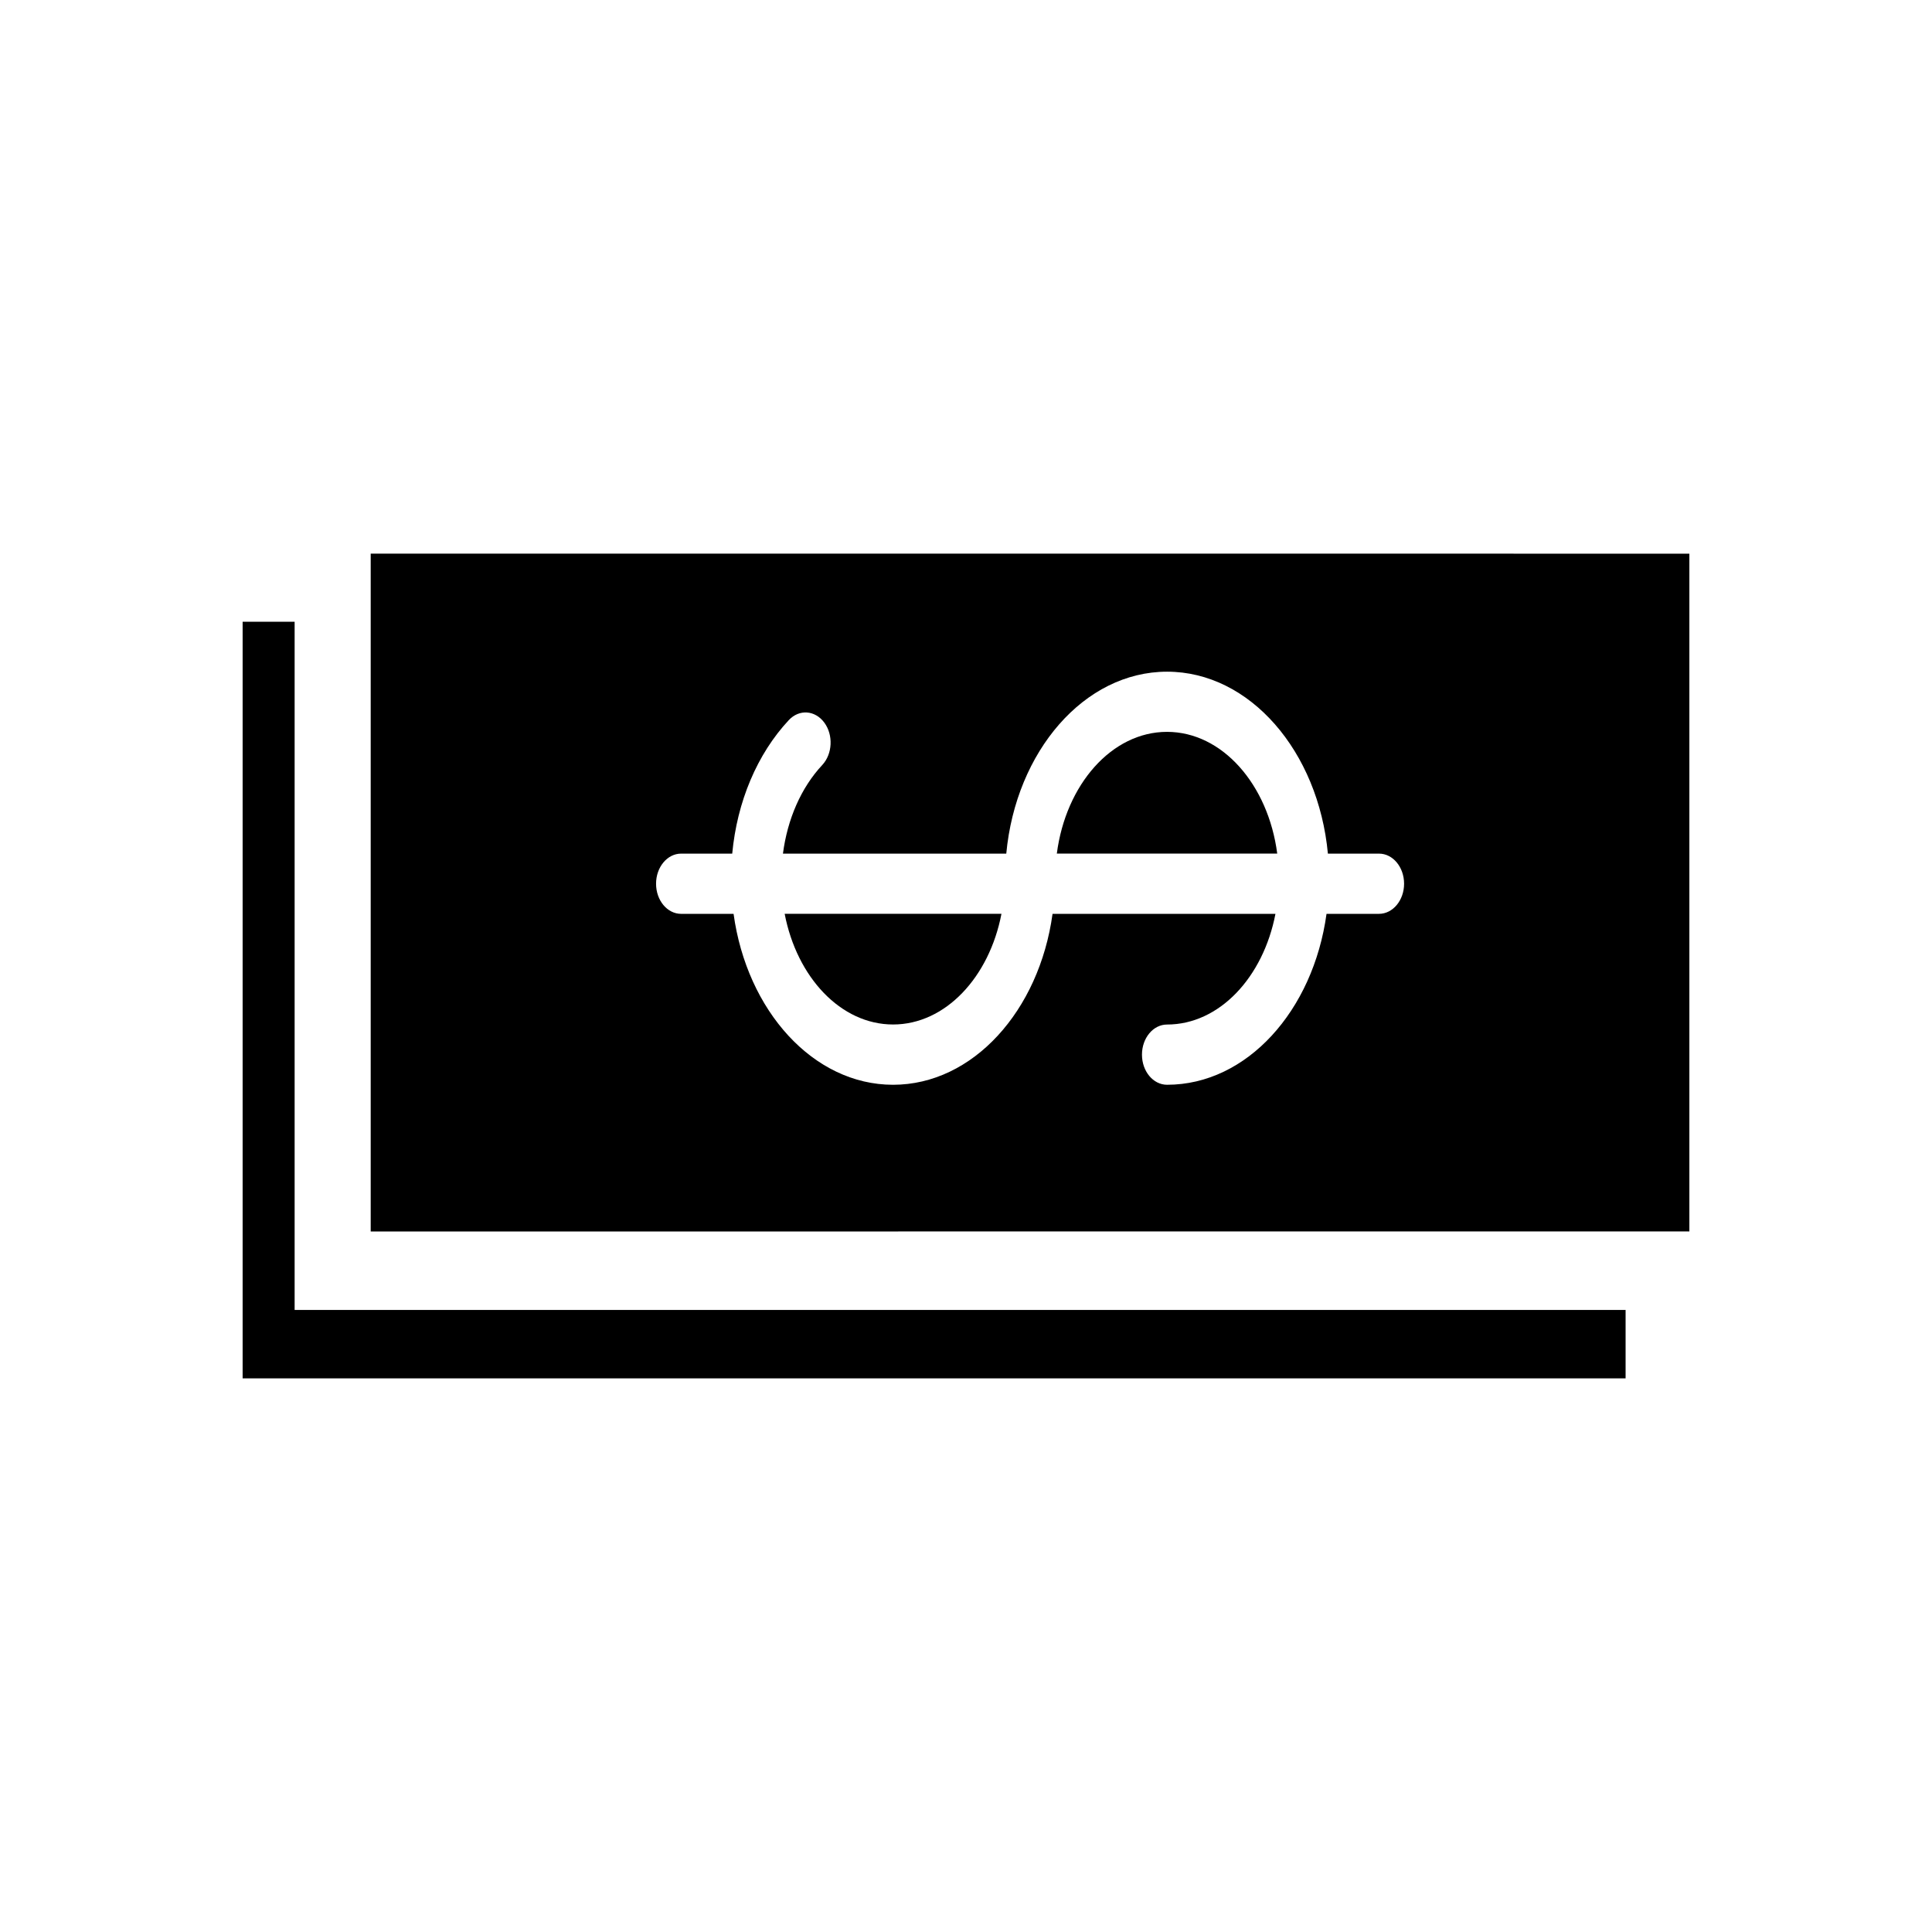
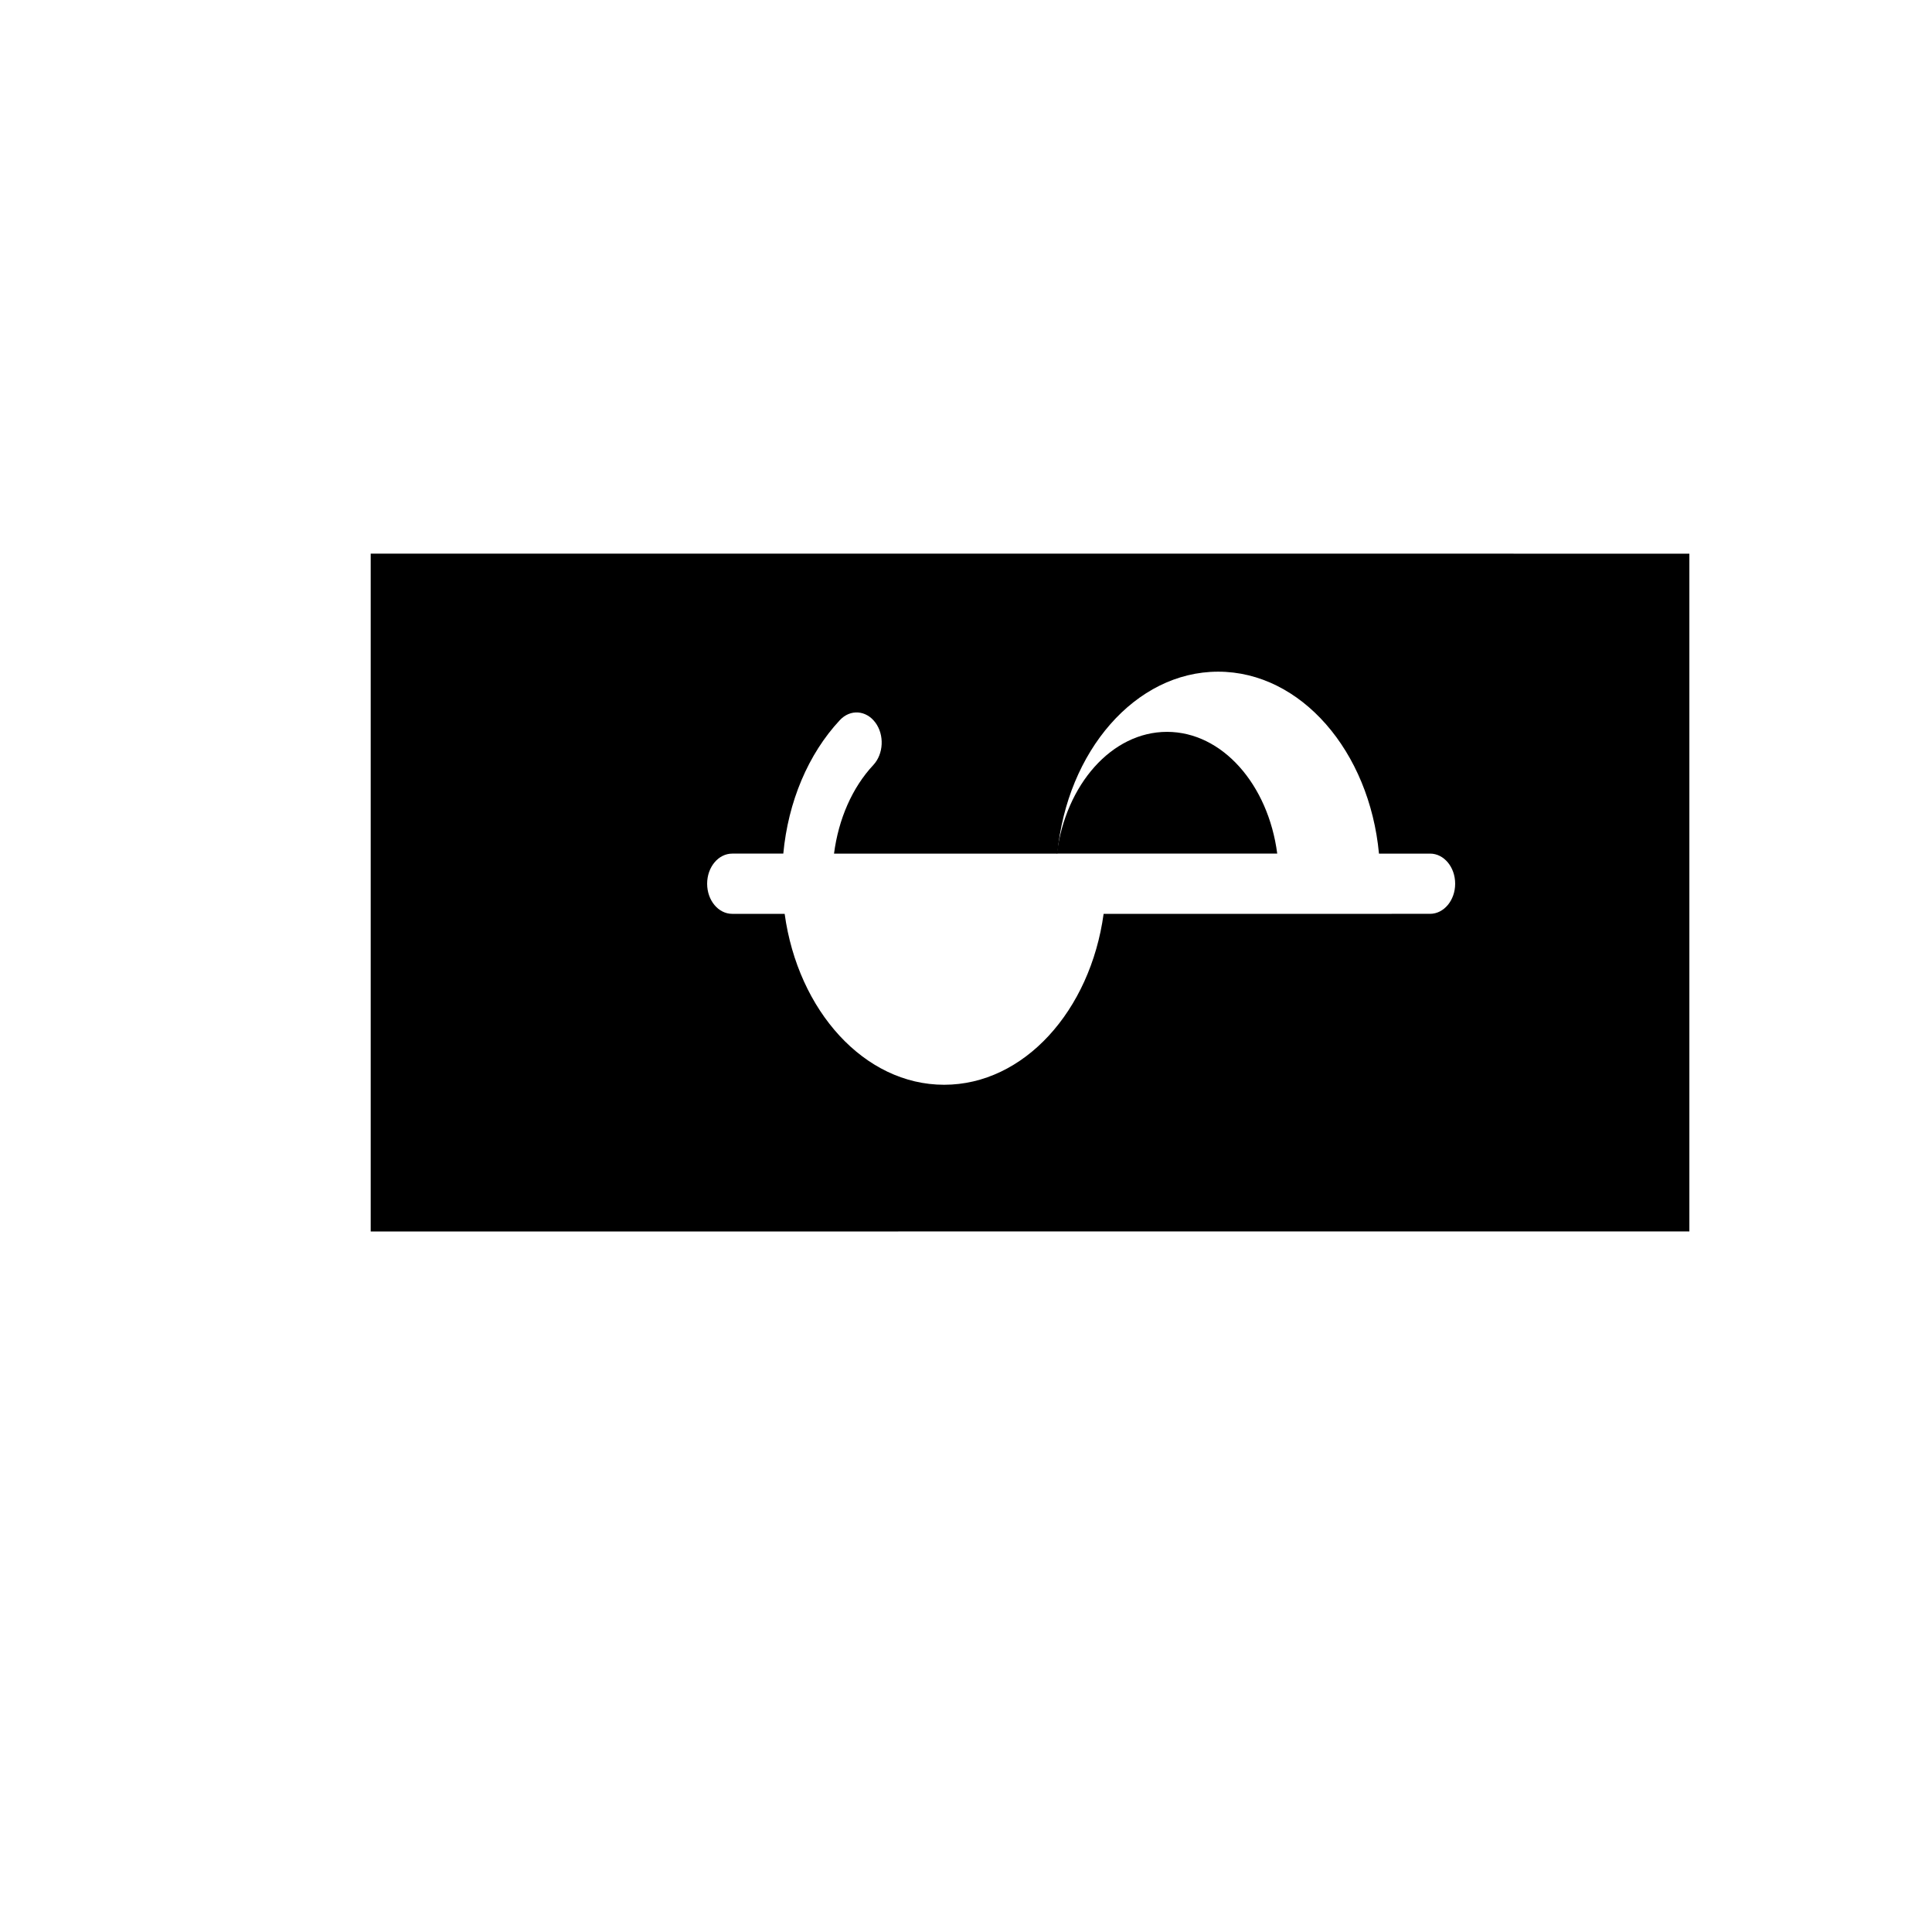
<svg xmlns="http://www.w3.org/2000/svg" fill="#000000" width="800px" height="800px" version="1.1" viewBox="144 144 512 512">
  <g>
-     <path d="m380.67 415.5c13.855 0 25.492-12.508 28.727-29.332l-57.453 0.004c3.234 16.82 14.867 29.328 28.727 29.328z" />
-     <path d="m242.24 290.72v179.63l349.46-0.004v-179.62zm267.2 95.457h-13.898c-3.527 25.688-21.113 45.297-42.266 45.297-3.672 0-6.644-3.57-6.644-7.981 0-4.41 2.977-7.981 6.644-7.981 13.855 0 25.492-12.508 28.73-29.332h-59.07c-3.527 25.688-21.113 45.297-42.266 45.297-21.148 0-38.738-19.609-42.266-45.297h-13.898c-3.672 0-6.644-3.57-6.644-7.981 0-4.41 2.977-7.981 6.644-7.981h13.539c1.285-13.73 6.578-26.375 15-35.387 2.742-2.934 6.941-2.644 9.387 0.645 2.449 3.289 2.203 8.34-0.535 11.27-5.602 5.996-9.219 14.328-10.41 23.473h59.184c2.539-27.113 20.668-48.215 42.617-48.215 21.945 0 40.078 21.105 42.617 48.215h13.547c3.672 0 6.644 3.57 6.644 7.981-0.004 4.406-2.984 7.977-6.656 7.977z" />
+     <path d="m242.24 290.72v179.63l349.46-0.004v-179.62zm267.2 95.457h-13.898h-59.07c-3.527 25.688-21.113 45.297-42.266 45.297-21.148 0-38.738-19.609-42.266-45.297h-13.898c-3.672 0-6.644-3.57-6.644-7.981 0-4.41 2.977-7.981 6.644-7.981h13.539c1.285-13.73 6.578-26.375 15-35.387 2.742-2.934 6.941-2.644 9.387 0.645 2.449 3.289 2.203 8.34-0.535 11.27-5.602 5.996-9.219 14.328-10.41 23.473h59.184c2.539-27.113 20.668-48.215 42.617-48.215 21.945 0 40.078 21.105 42.617 48.215h13.547c3.672 0 6.644 3.57 6.644 7.981-0.004 4.406-2.984 7.977-6.656 7.977z" />
    <path d="m453.27 337.95c-14.652 0-26.824 13.969-29.199 32.254h58.406c-2.383-18.277-14.555-32.254-29.207-32.254z" />
-     <path d="m222.08 308.77h-13.781v200.51h366.5v-18.133h-352.72z" />
  </g>
</svg>